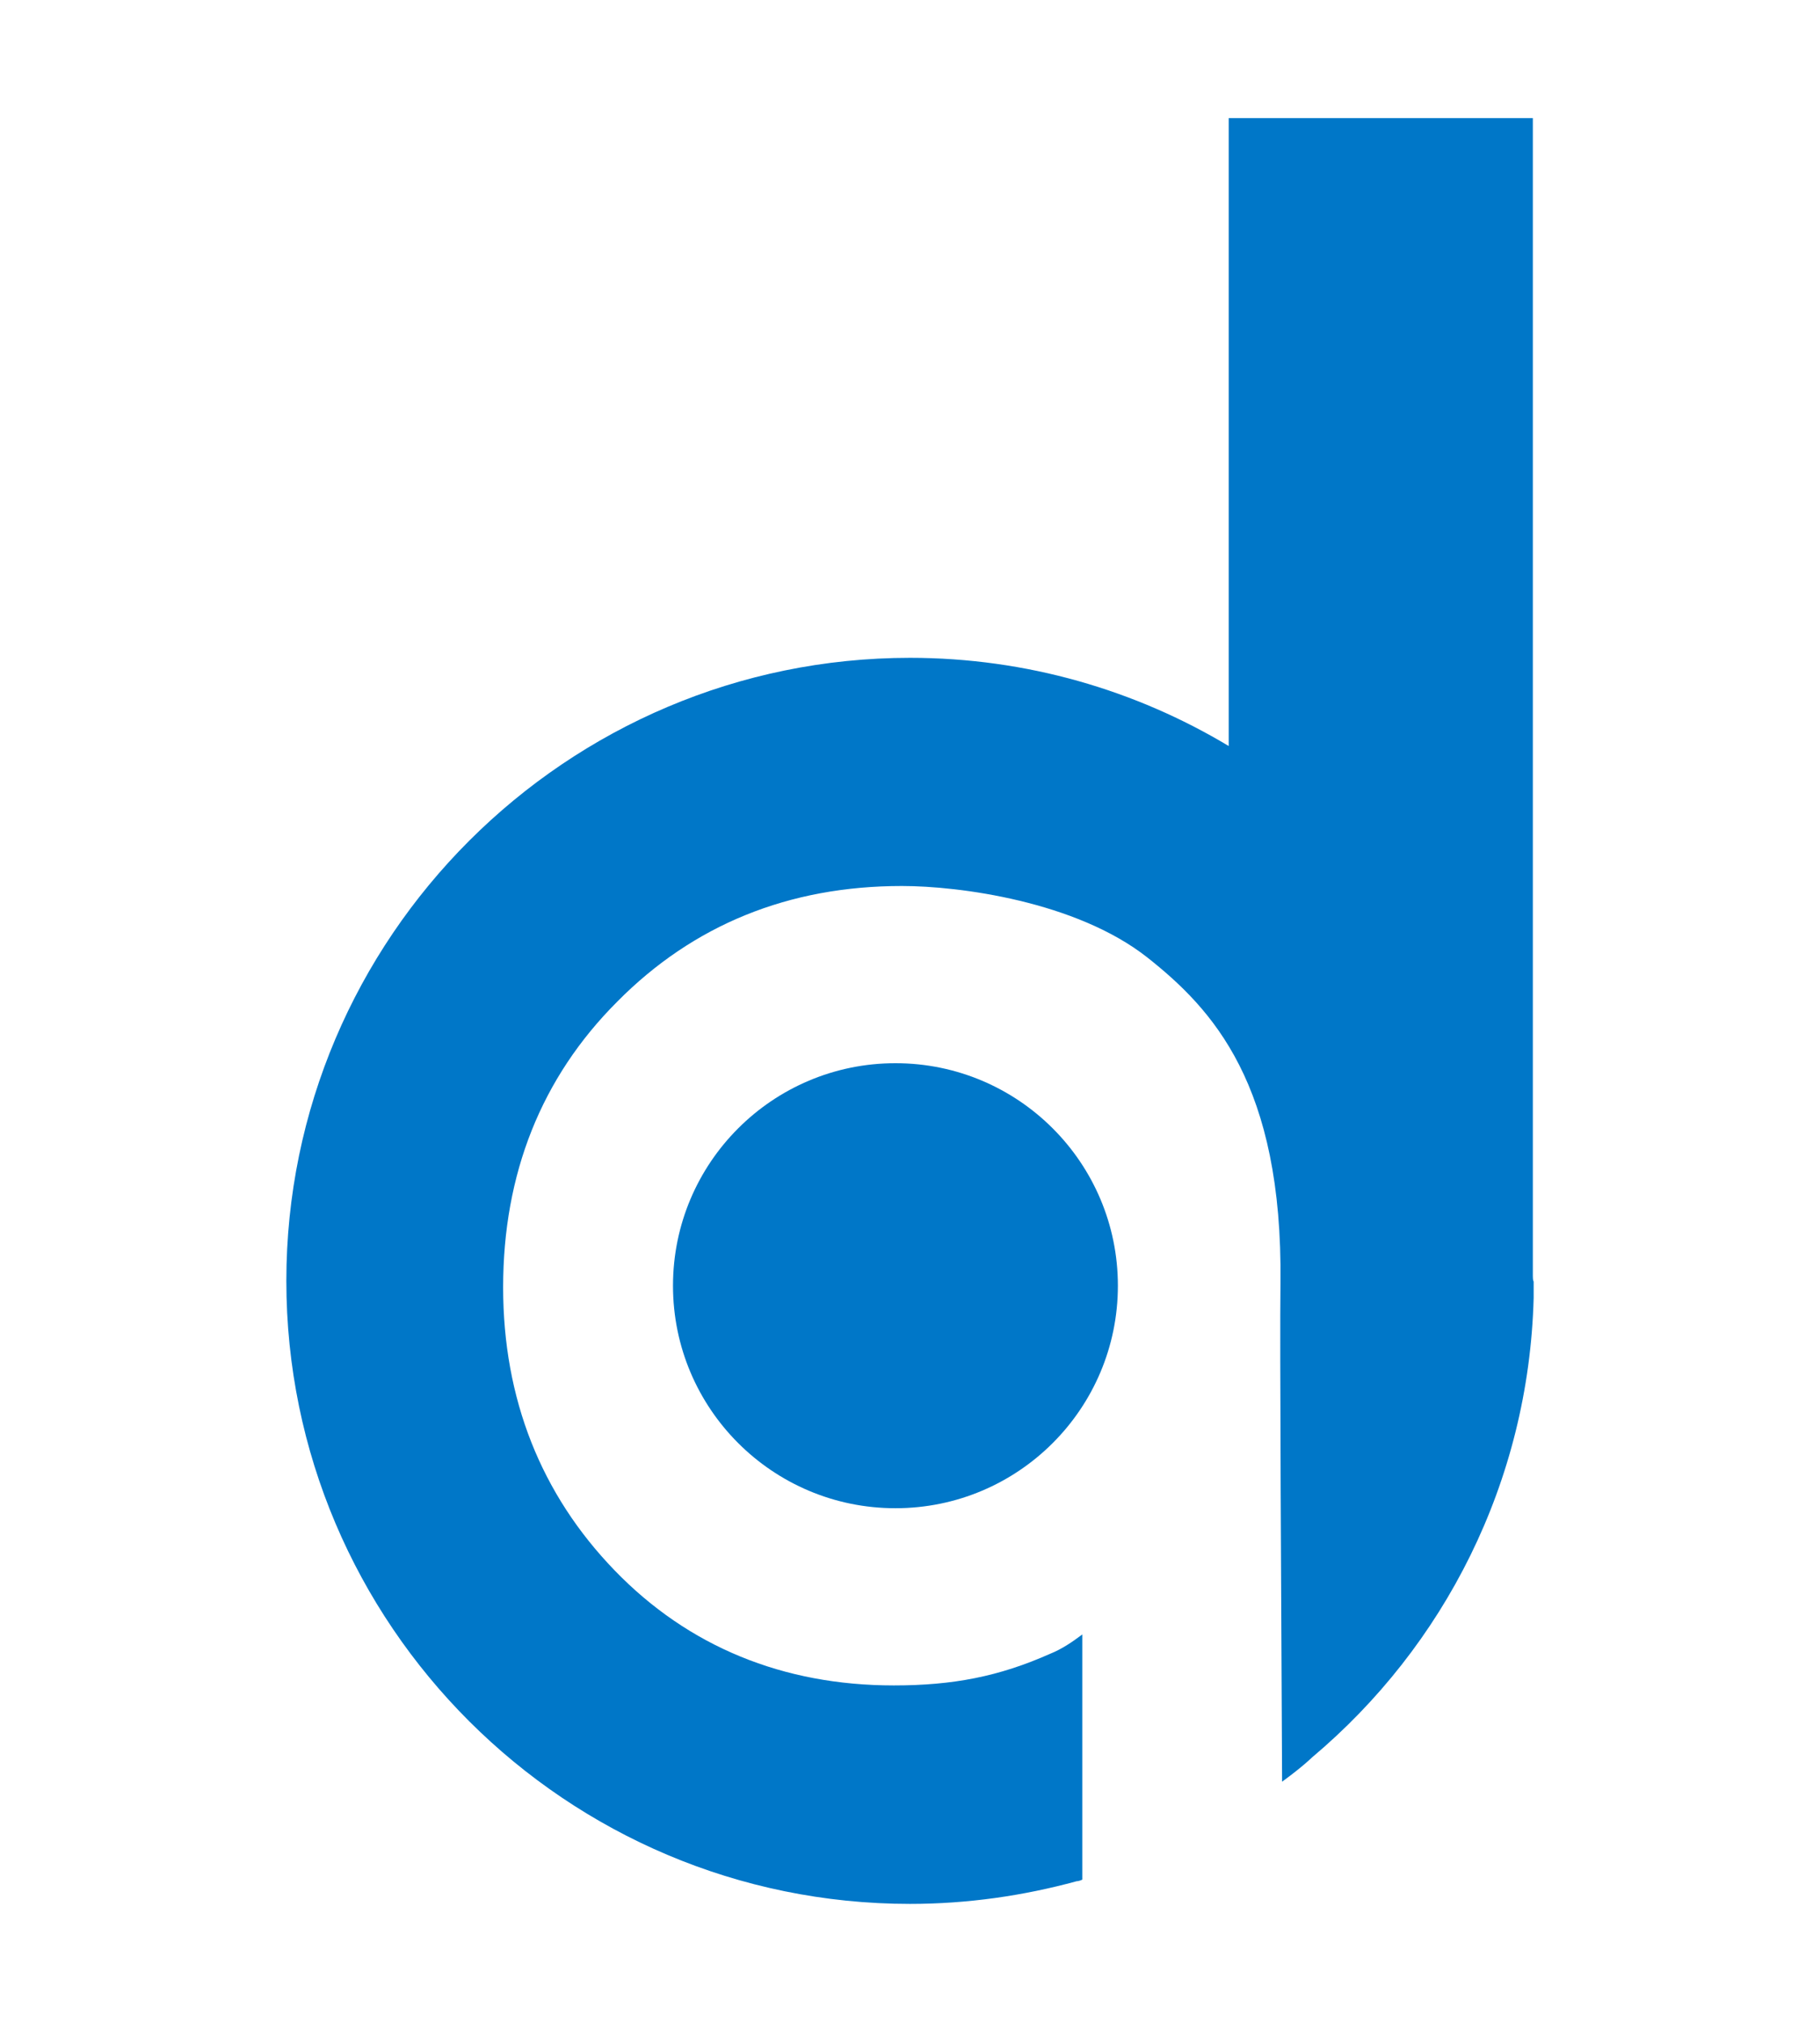
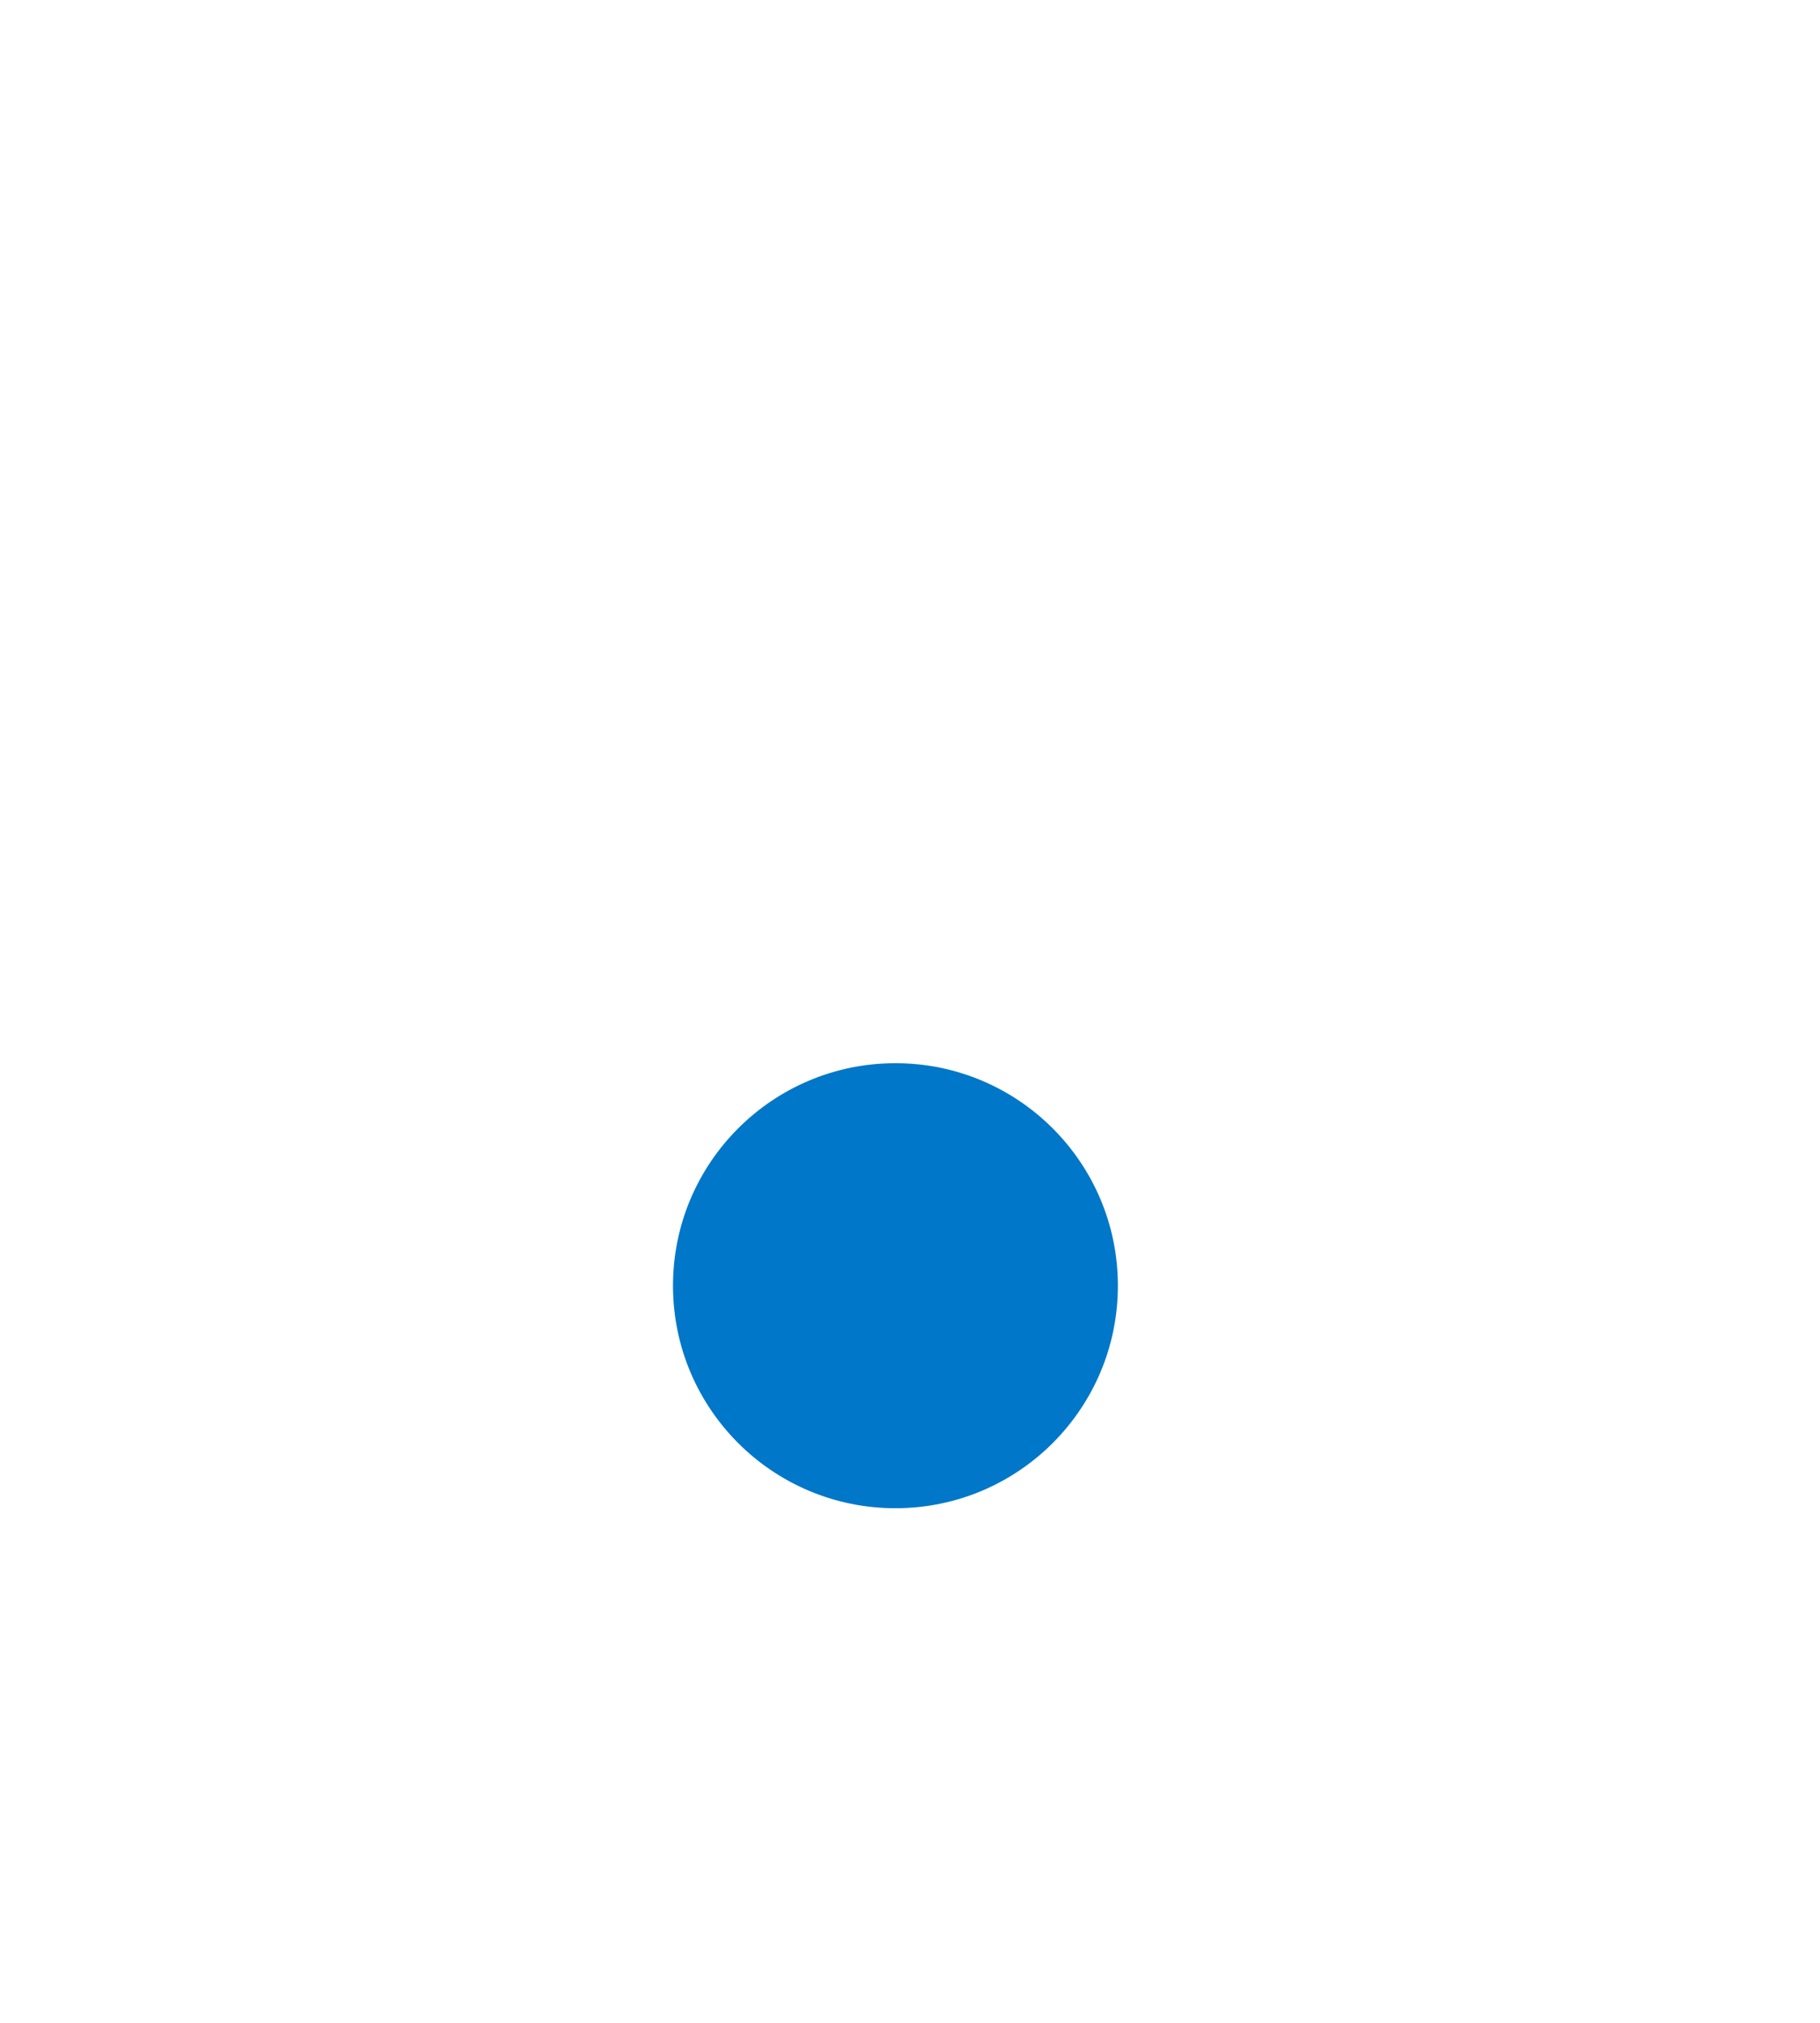
<svg xmlns="http://www.w3.org/2000/svg" version="1.1" x="0px" y="0px" viewBox="0 0 225 250" style="enable-background:new 0 0 225 250;" xml:space="preserve">
  <style type="text/css">
	.st0{fill:#0077C8;}
</style>
  <g>
    <g>
      <g>
        <circle class="st0" cx="110.7" cy="158.9" r="27.5" />
      </g>
      <g>
-         <path class="st0" d="M189.5,157.7V14.6h-37.6v77.6c-11.5-6.9-25-10.9-39.4-10.9c-42.5,0-77.1,34.6-77.1,77     c0,42.5,34.6,77,77.1,77c7.1,0,14-1,20.6-2.8c0.2,0,0.5-0.1,0.7-0.2V202c-1.2,0.9-2.5,1.8-4,2.4c-6.3,2.8-12,3.9-19.3,3.9     c-13.7,0-25.4-4.8-34.5-14.2c-9.1-9.4-13.8-21.2-13.8-35c0-14,4.7-25.9,14.1-35.3c9.4-9.5,21.2-14.3,35.2-14.3     c7.1,0,21.5,1.9,30.3,8.8c8.1,6.4,16.8,15.7,16.5,40.3c-0.1,7.3,0.1,39.9,0.2,61.6c2.6-1.9,3.7-3,3.7-3     c16.3-13.7,26.8-34,27.4-56.8h0v-1.3c0-0.2,0-0.5,0-0.7C189.5,158.2,189.5,157.9,189.5,157.7z" />
-       </g>
+         </g>
    </g>
  </g>
</svg>